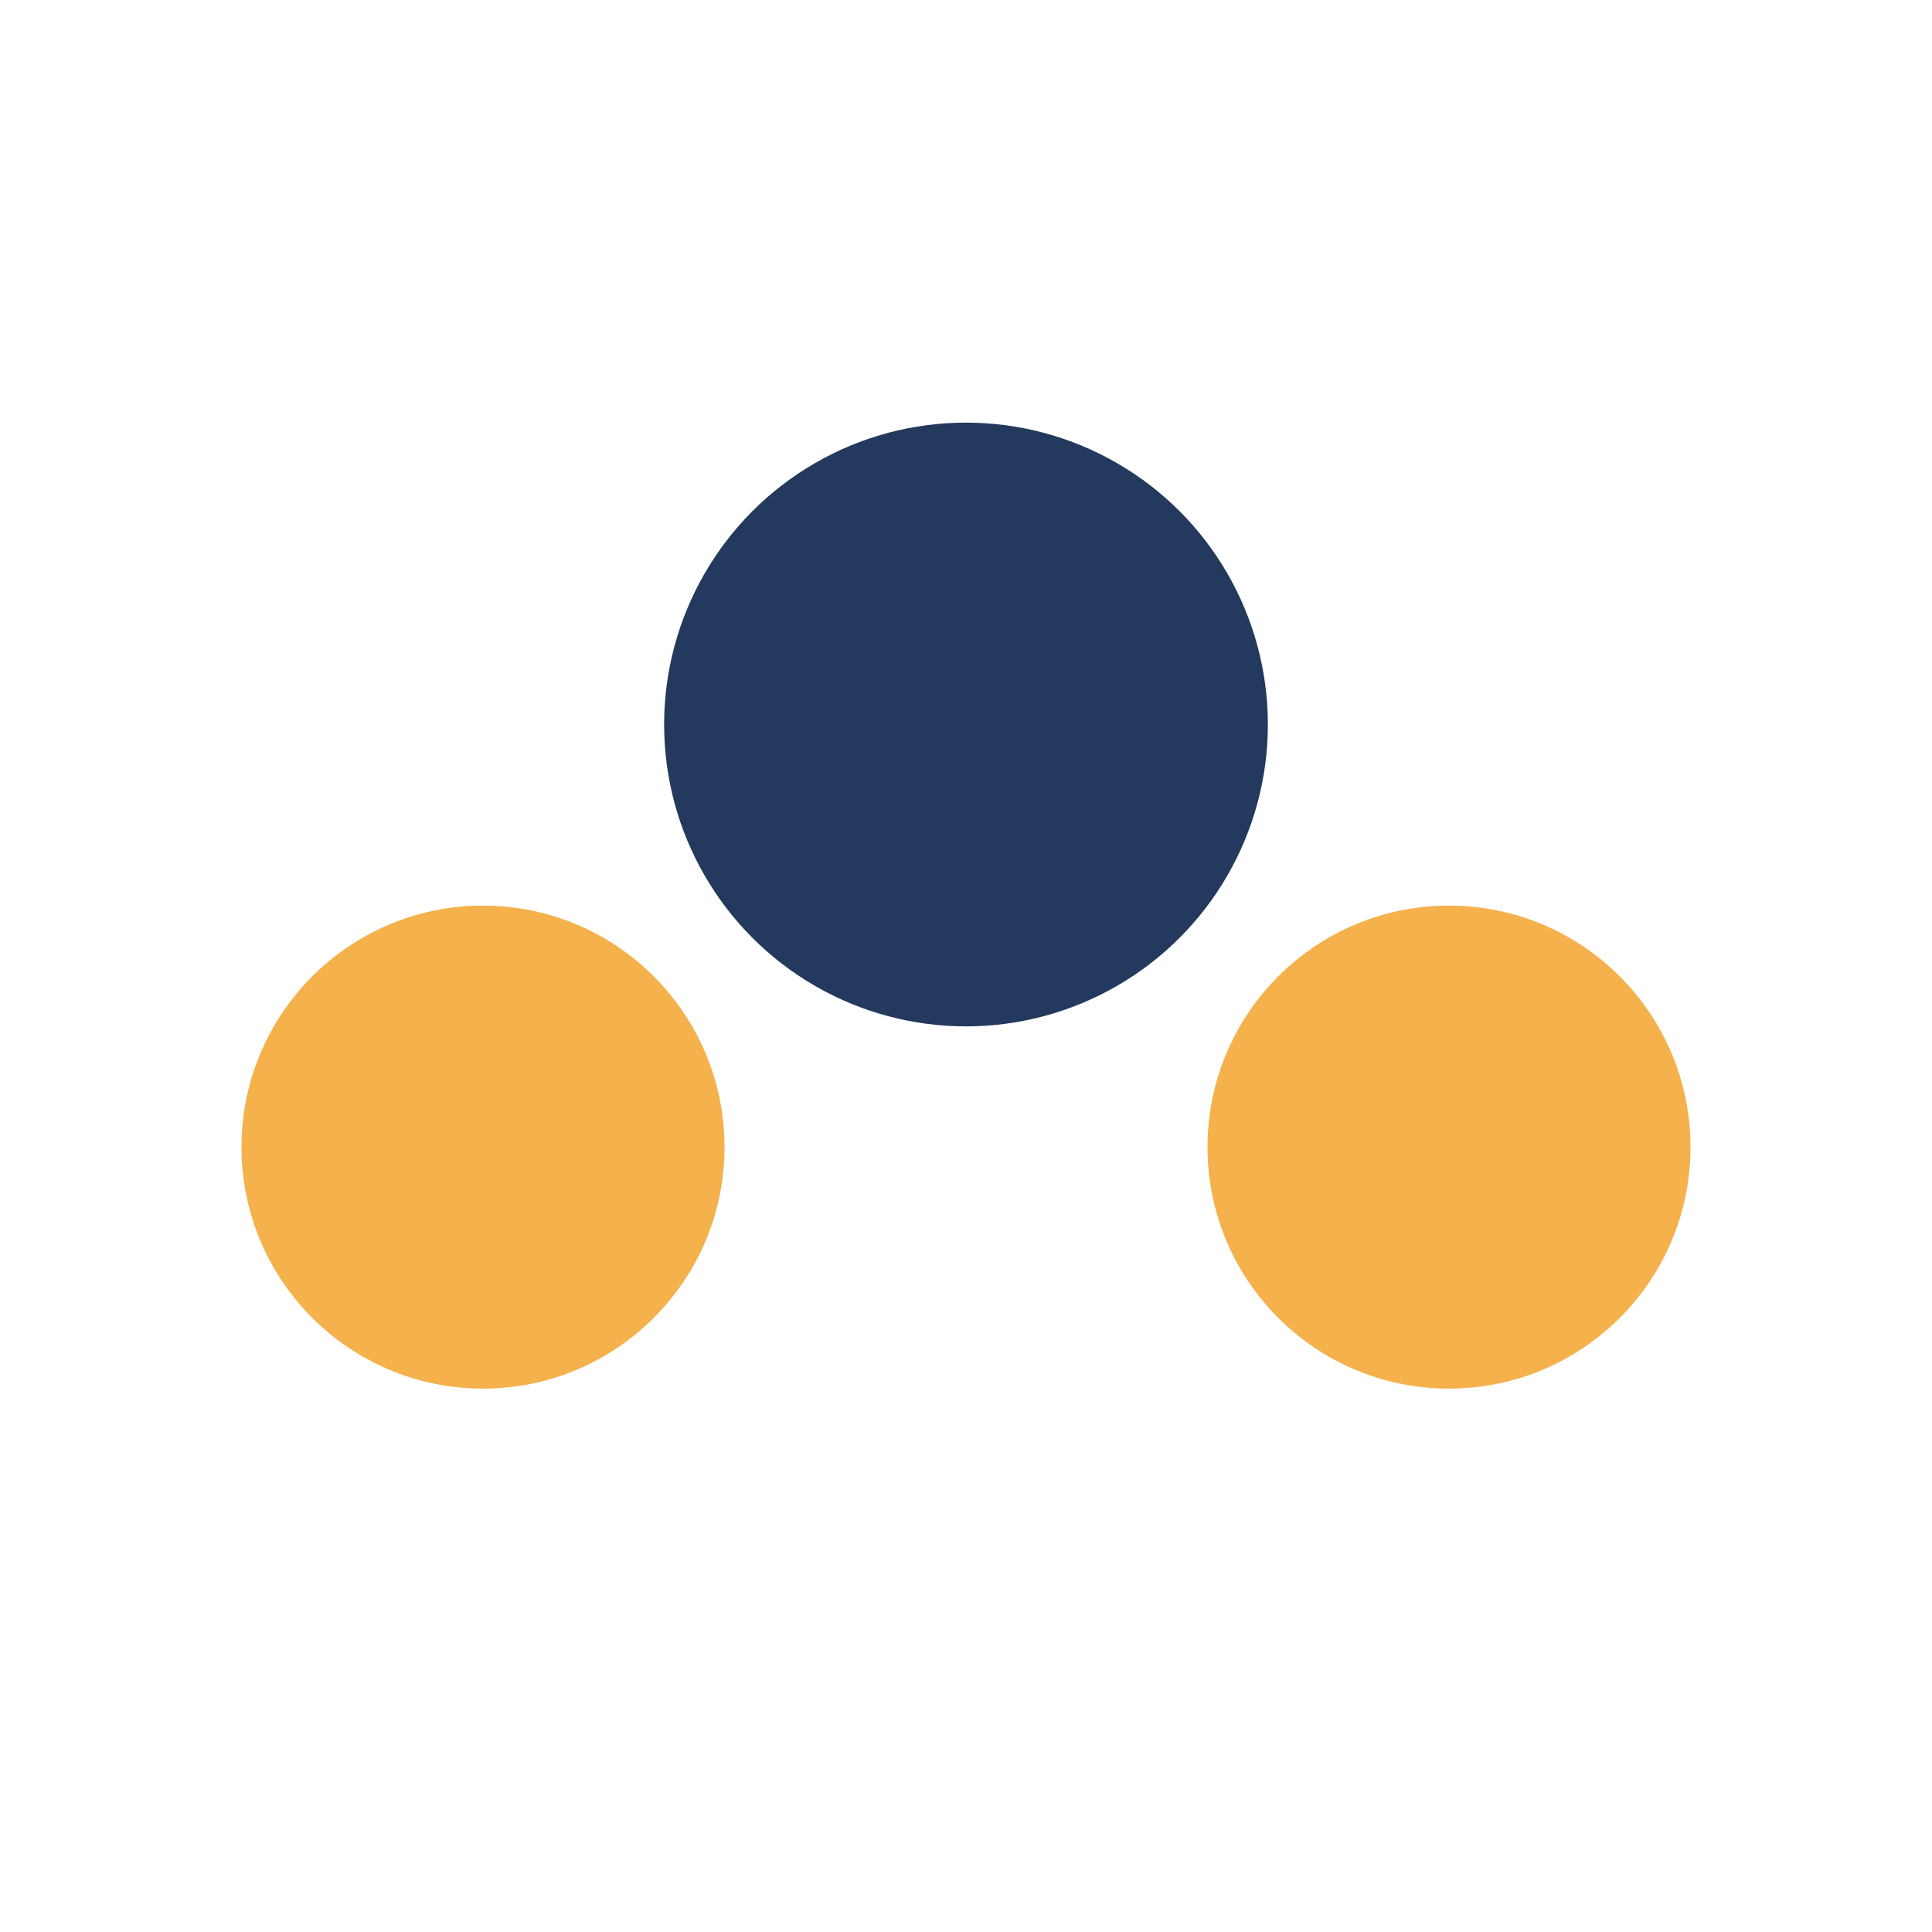
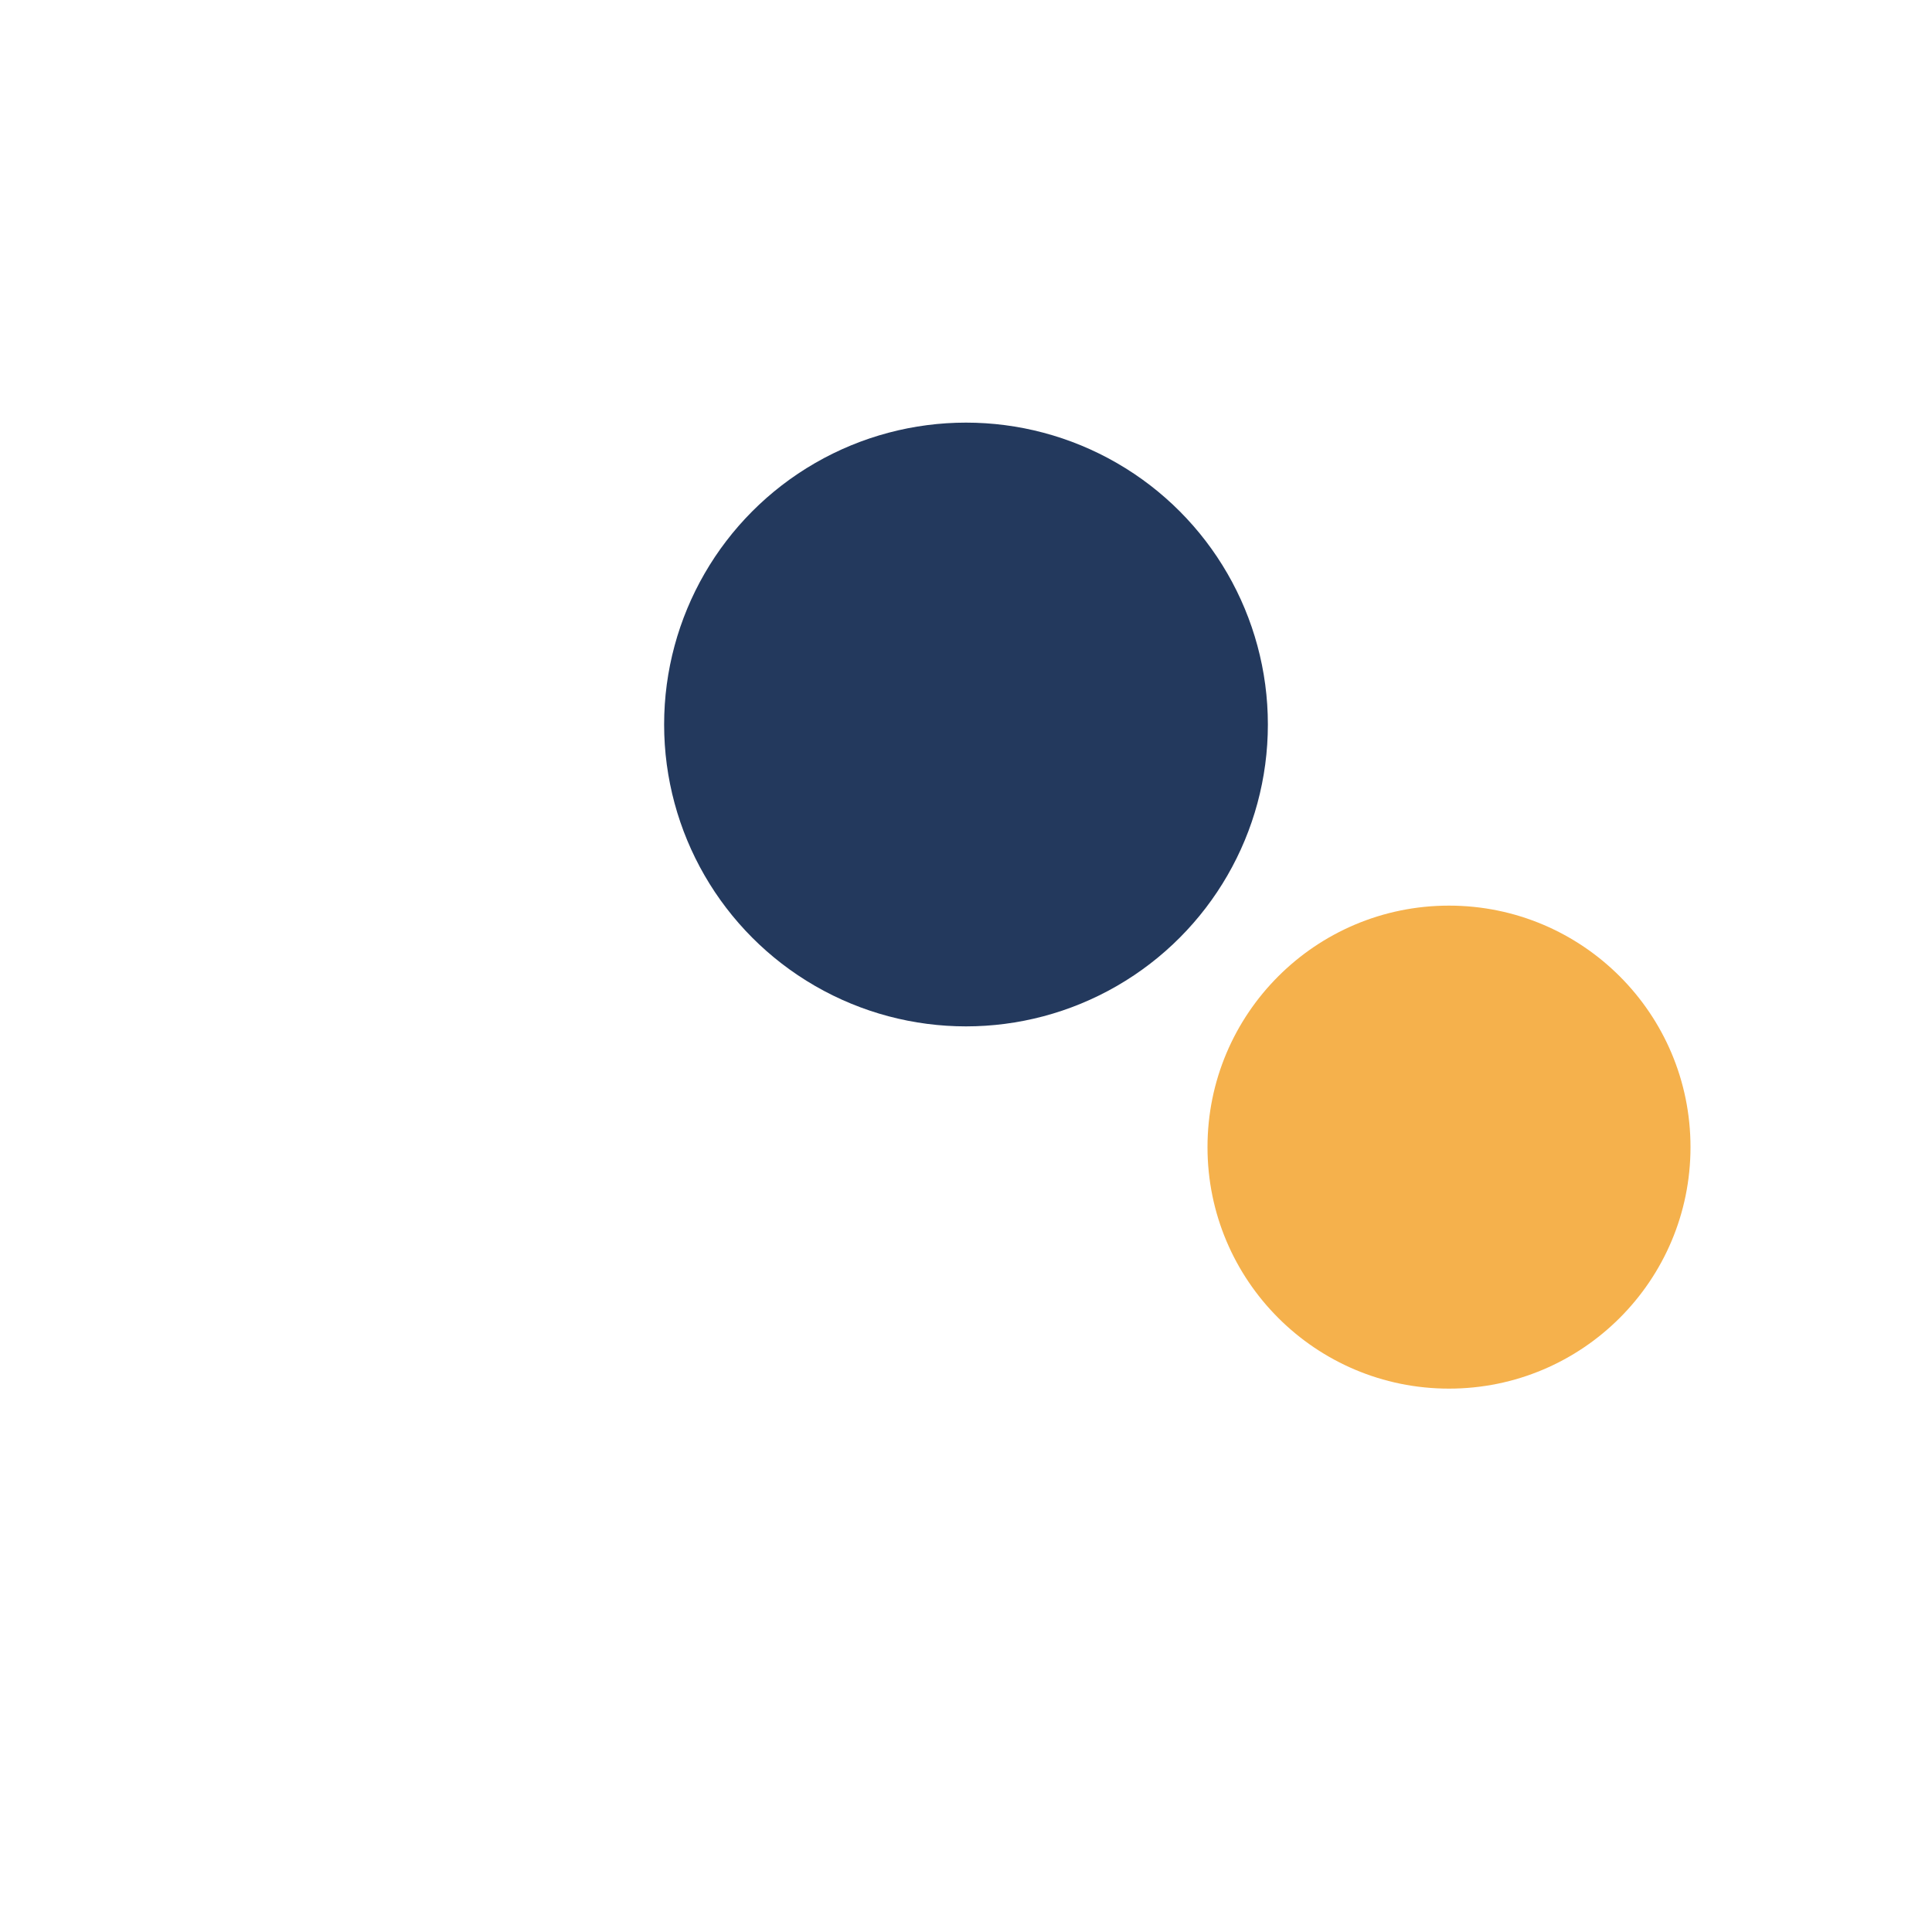
<svg xmlns="http://www.w3.org/2000/svg" width="32" height="32" viewBox="0 0 32 32">
-   <circle cx="8" cy="19" r="4" fill="#f5b14c" />
  <circle cx="24" cy="19" r="4" fill="#f5b14c" />
  <circle cx="16" cy="12" r="5" fill="#23395d" />
</svg>